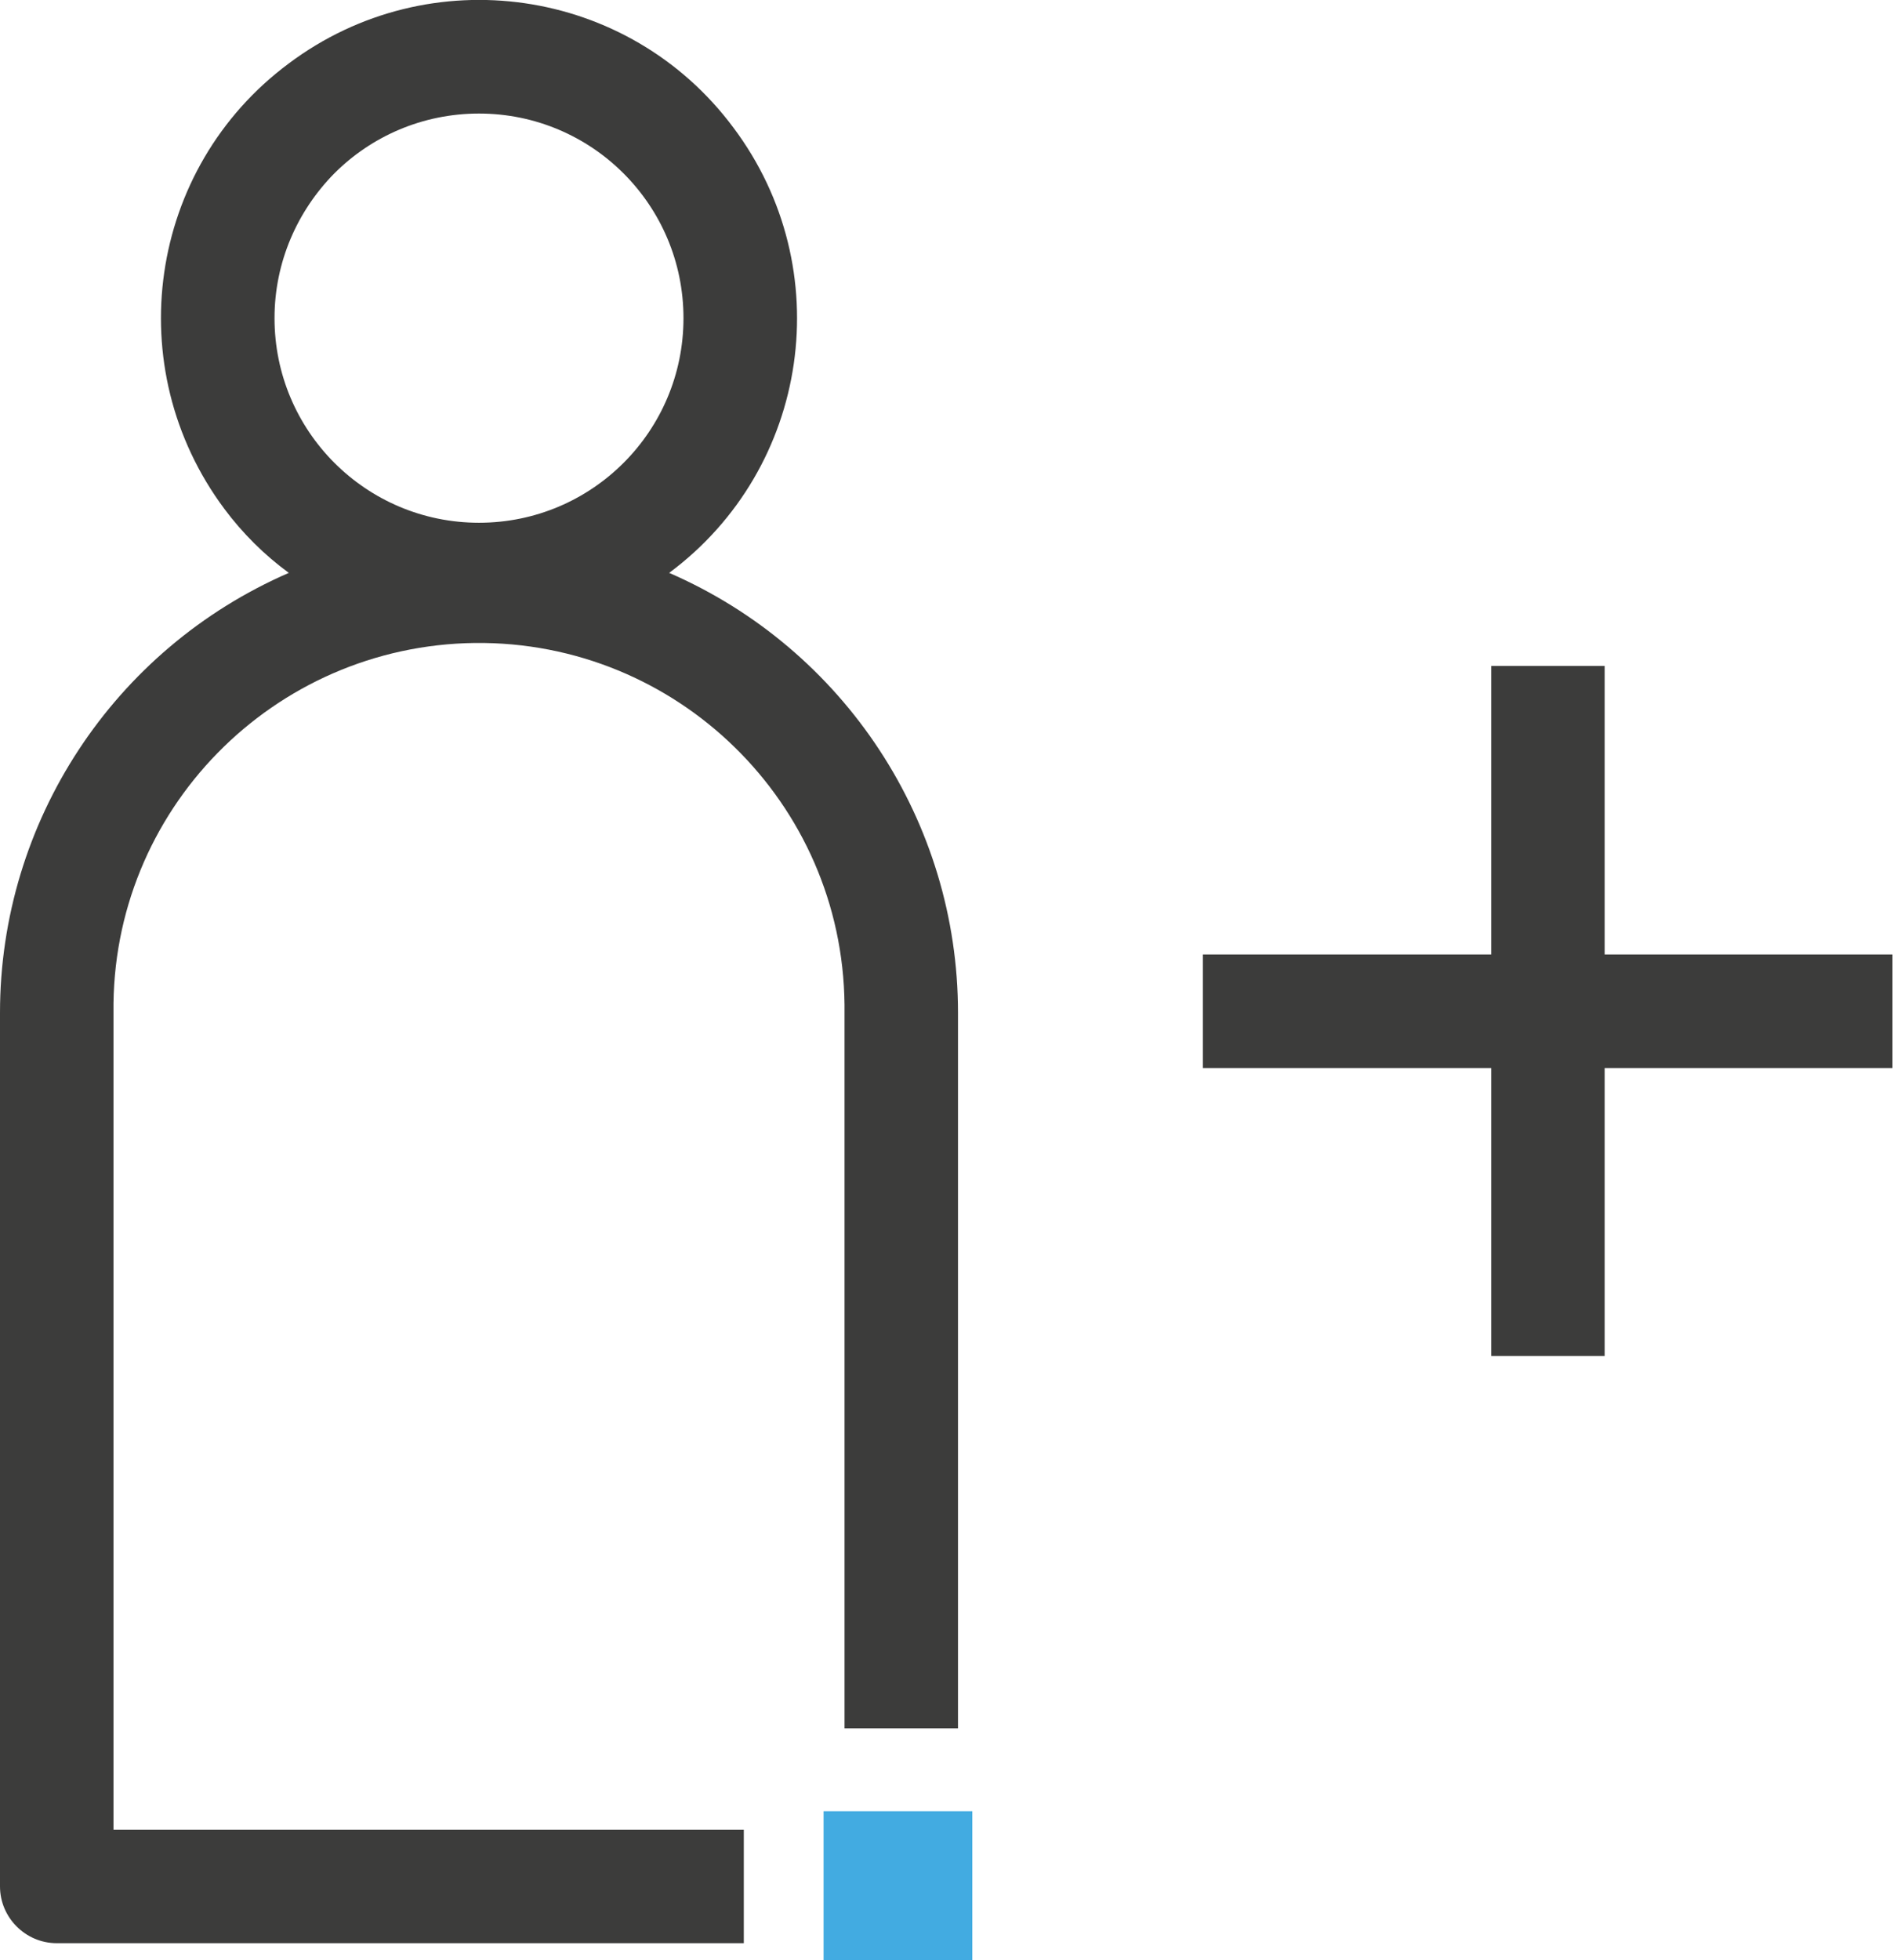
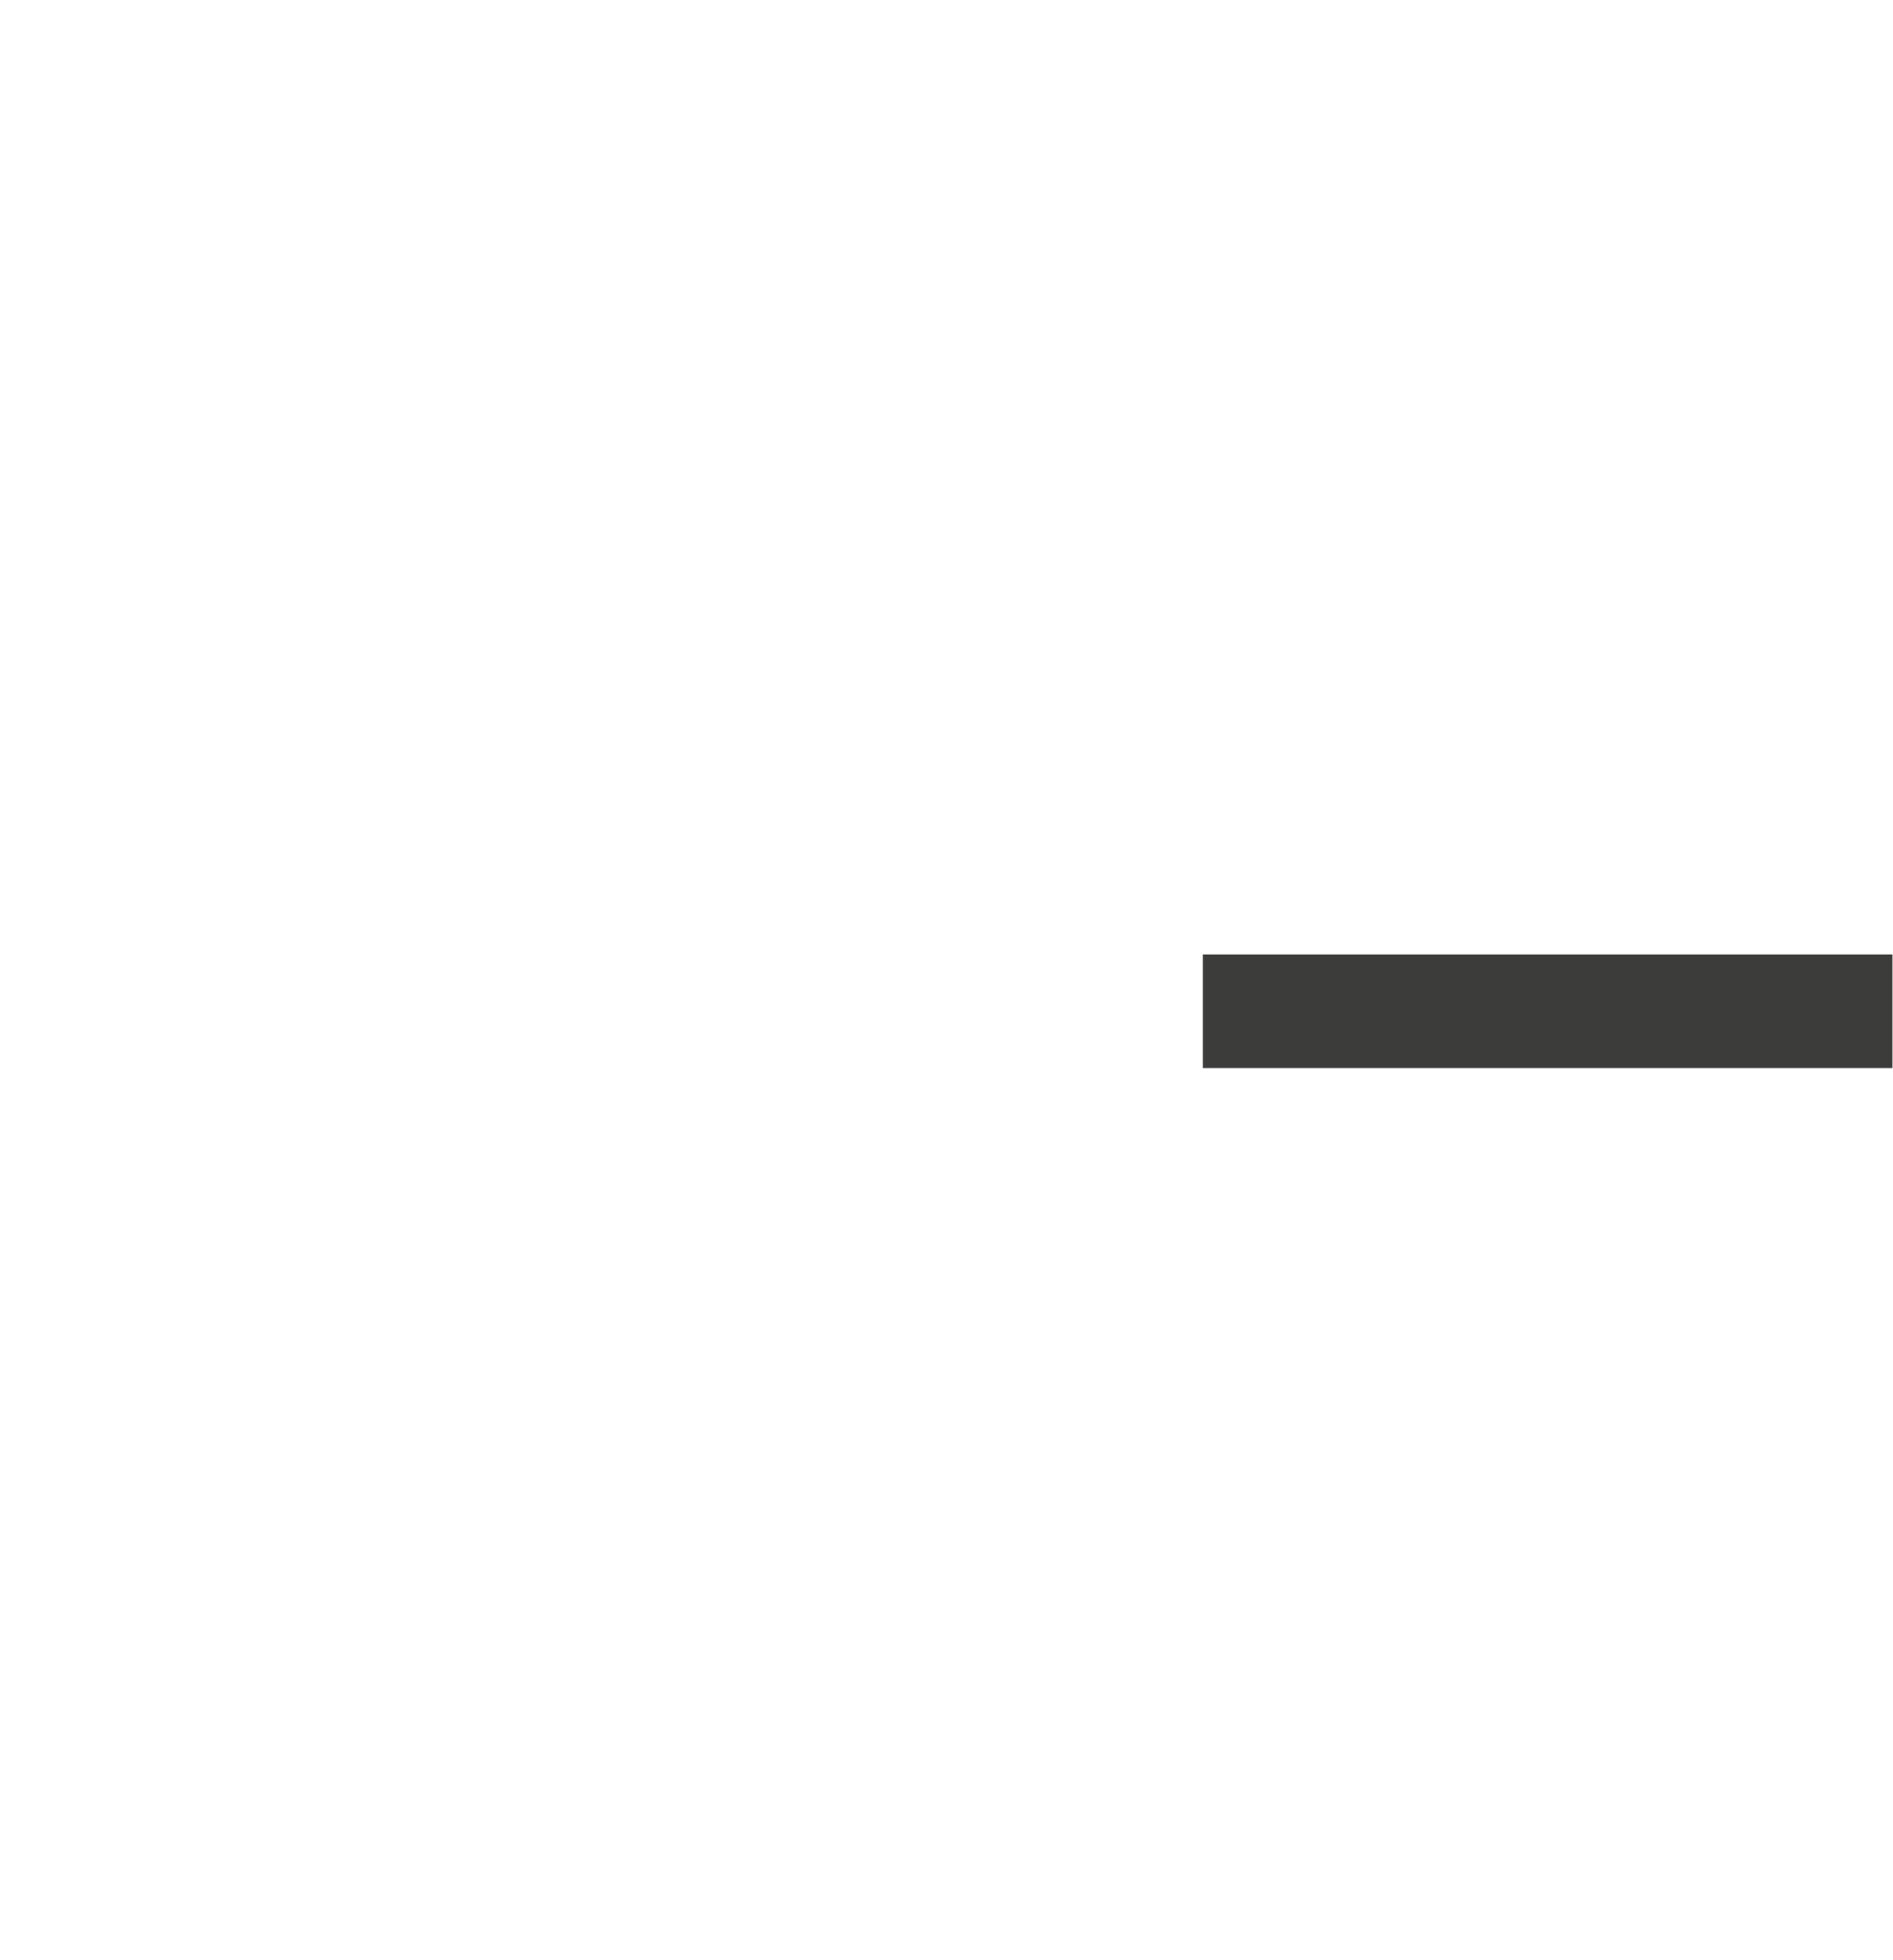
<svg xmlns="http://www.w3.org/2000/svg" id="Ebene_2" viewBox="0 0 37.03 38.32">
  <defs>
    <style>.cls-1{fill:#3c3c3b;}.cls-2{fill:#42abe1;}</style>
  </defs>
  <g id="new_employee">
    <g id="Pfad_1683">
-       <path class="cls-1" d="M13.09,11.2c2.76-2.05,3.32-5.95,1.26-8.7C12.3-.26,8.4-.82,5.65,1.24c-2.76,2.05-3.32,5.95-1.26,8.71,.35,.47,.78,.9,1.26,1.25C2.22,12.69,0,16.07,0,19.8v17.08c0,.61,.5,1.11,1.11,1.11H14.55v-2.22H2.22v-15.97c-.05-3.95,3.12-7.18,7.07-7.23,3.95-.04,7.19,3.12,7.23,7.07v14.15h2.22v-13.99c0-3.73-2.22-7.11-5.65-8.6Zm-3.72-.98c-2.21,0-4-1.79-4-4,0-1.1,.45-2.1,1.17-2.83,.72-.72,1.72-1.17,2.83-1.17,2.21,0,4,1.79,4,4s-1.79,4-4,4Z" />
-     </g>
+       </g>
    <g id="Gruppe_19472">
      <g id="Rechteck_386">
-         <rect class="cls-1" x="29.17" y="13.02" width="2.22" height="13.49" />
-       </g>
+         </g>
    </g>
-     <rect class="cls-2" x="16.11" y="35.41" width="2.91" height="2.91" />
    <g id="Gruppe_19472-2">
      <g id="Rechteck_386-2">
        <rect class="cls-1" x="23.53" y="18.66" width="13.49" height="2.22" />
      </g>
    </g>
  </g>
</svg>